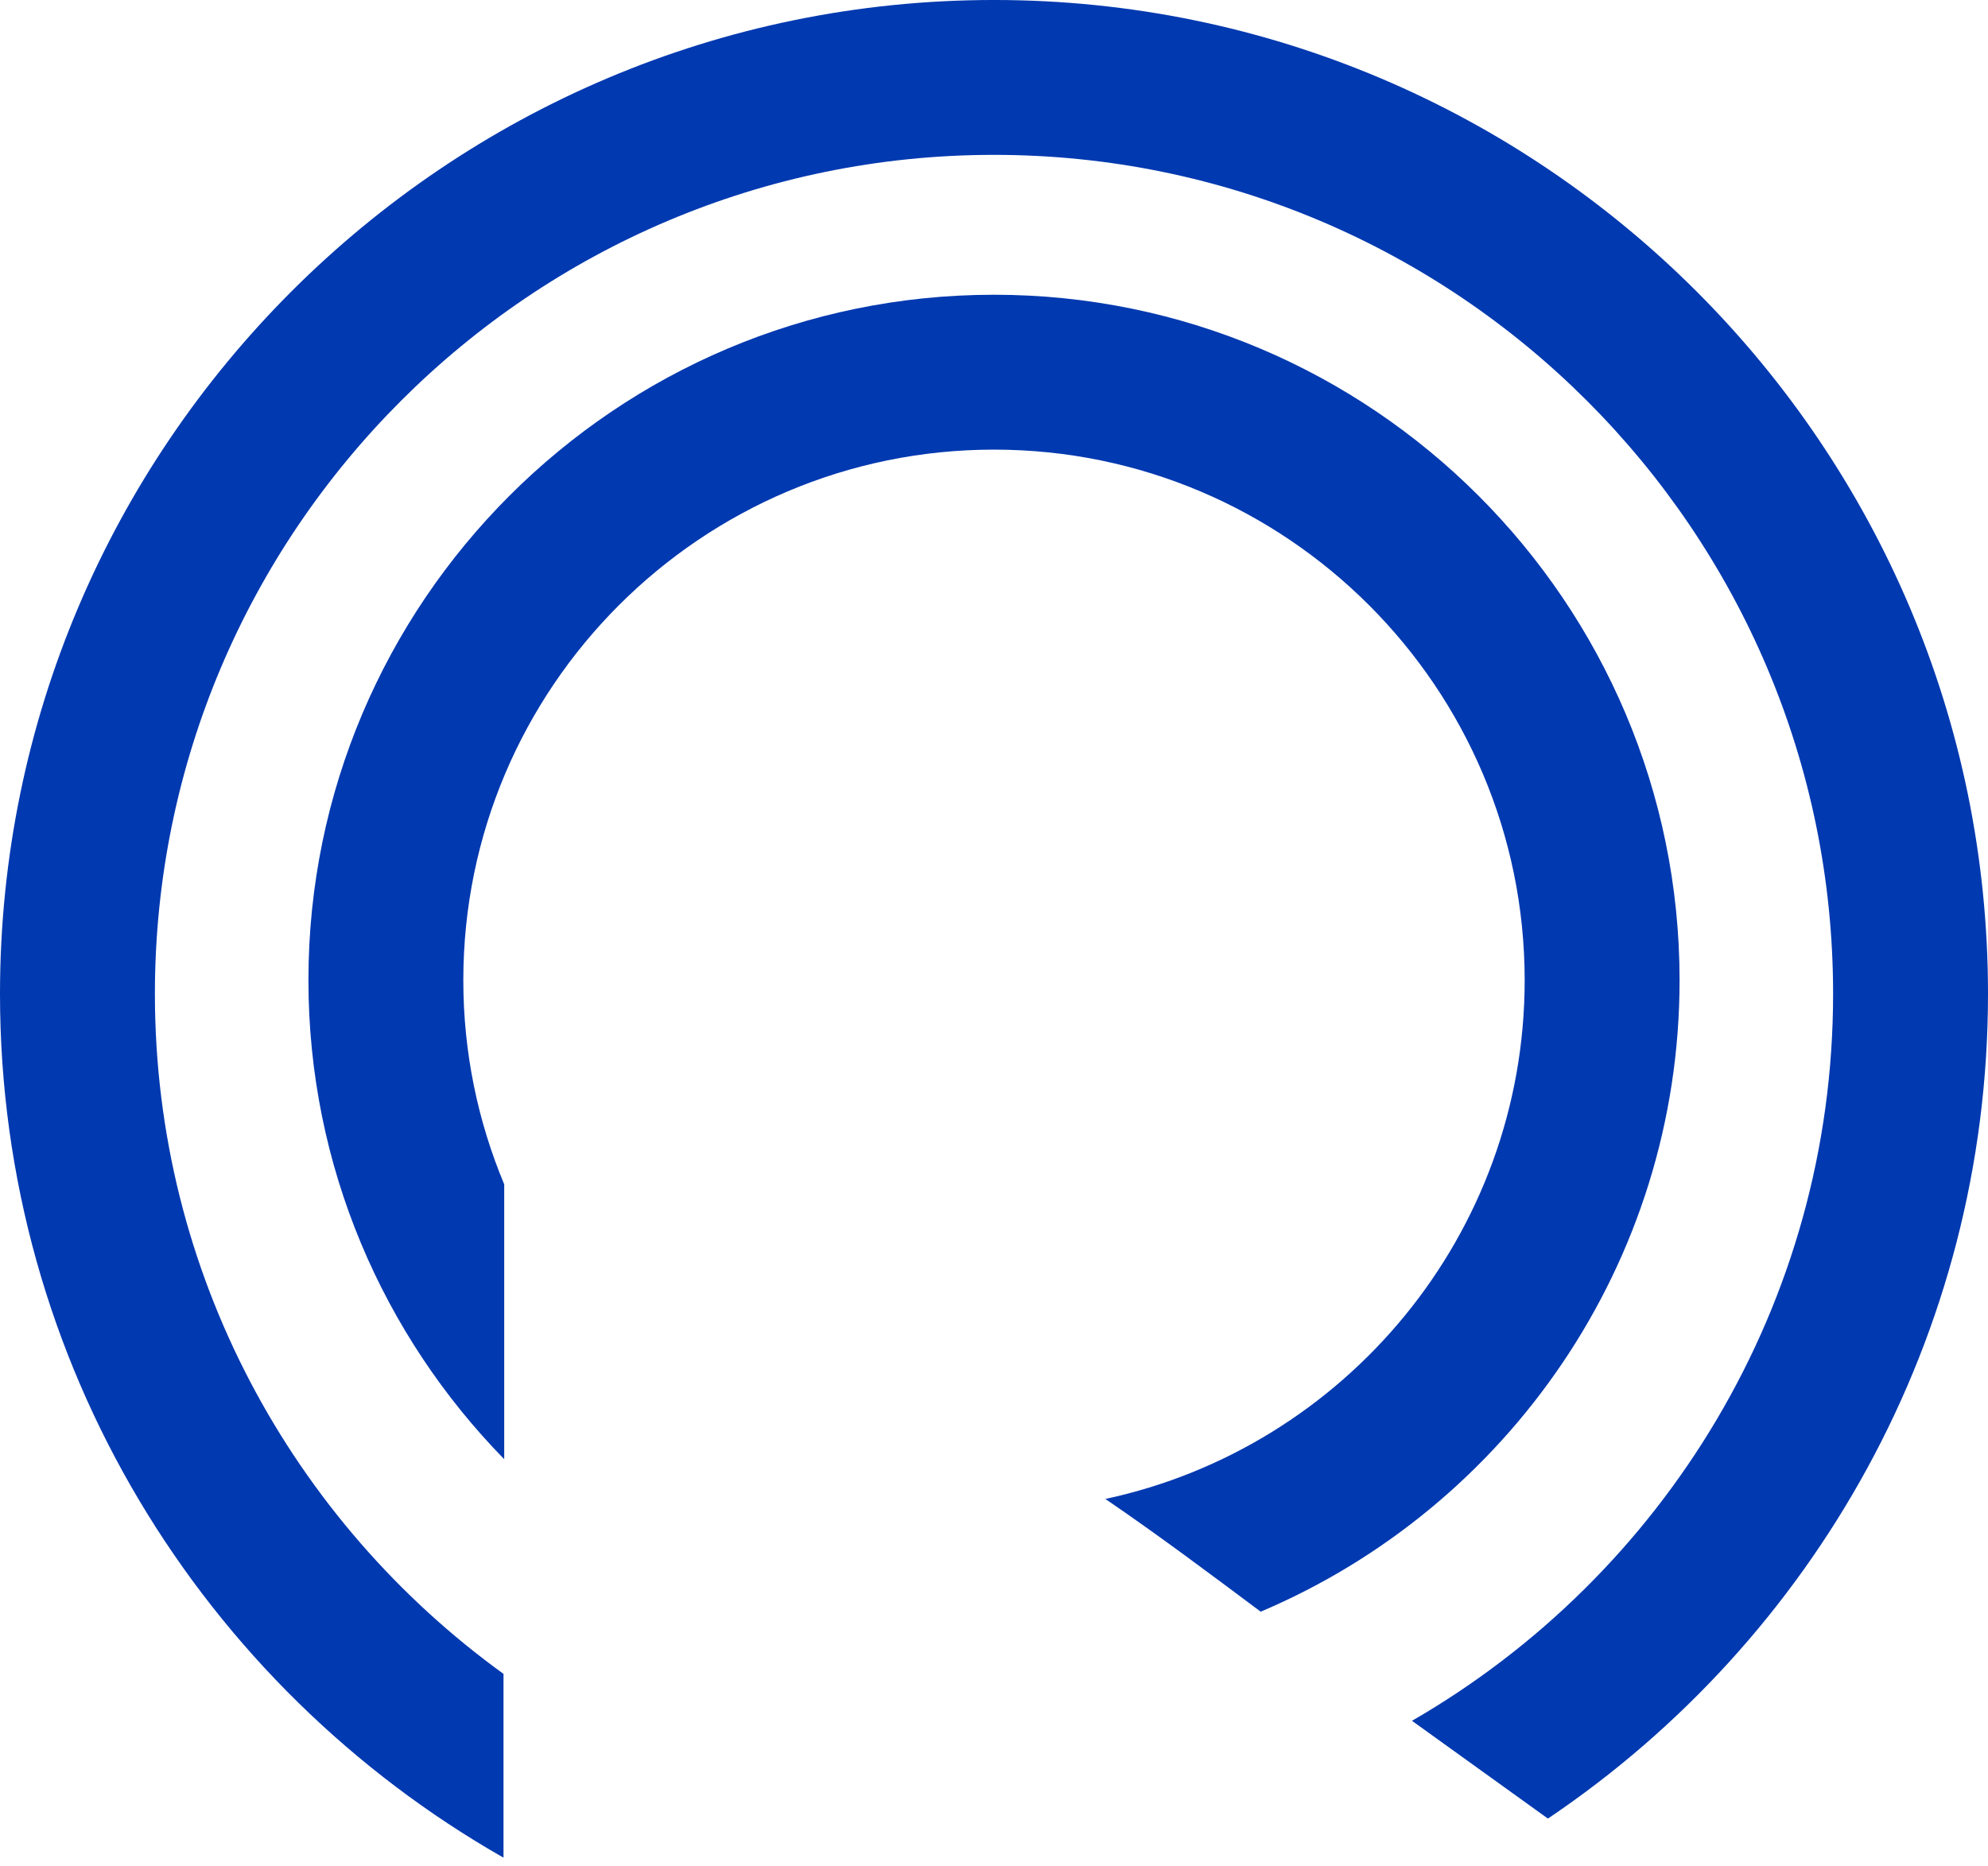
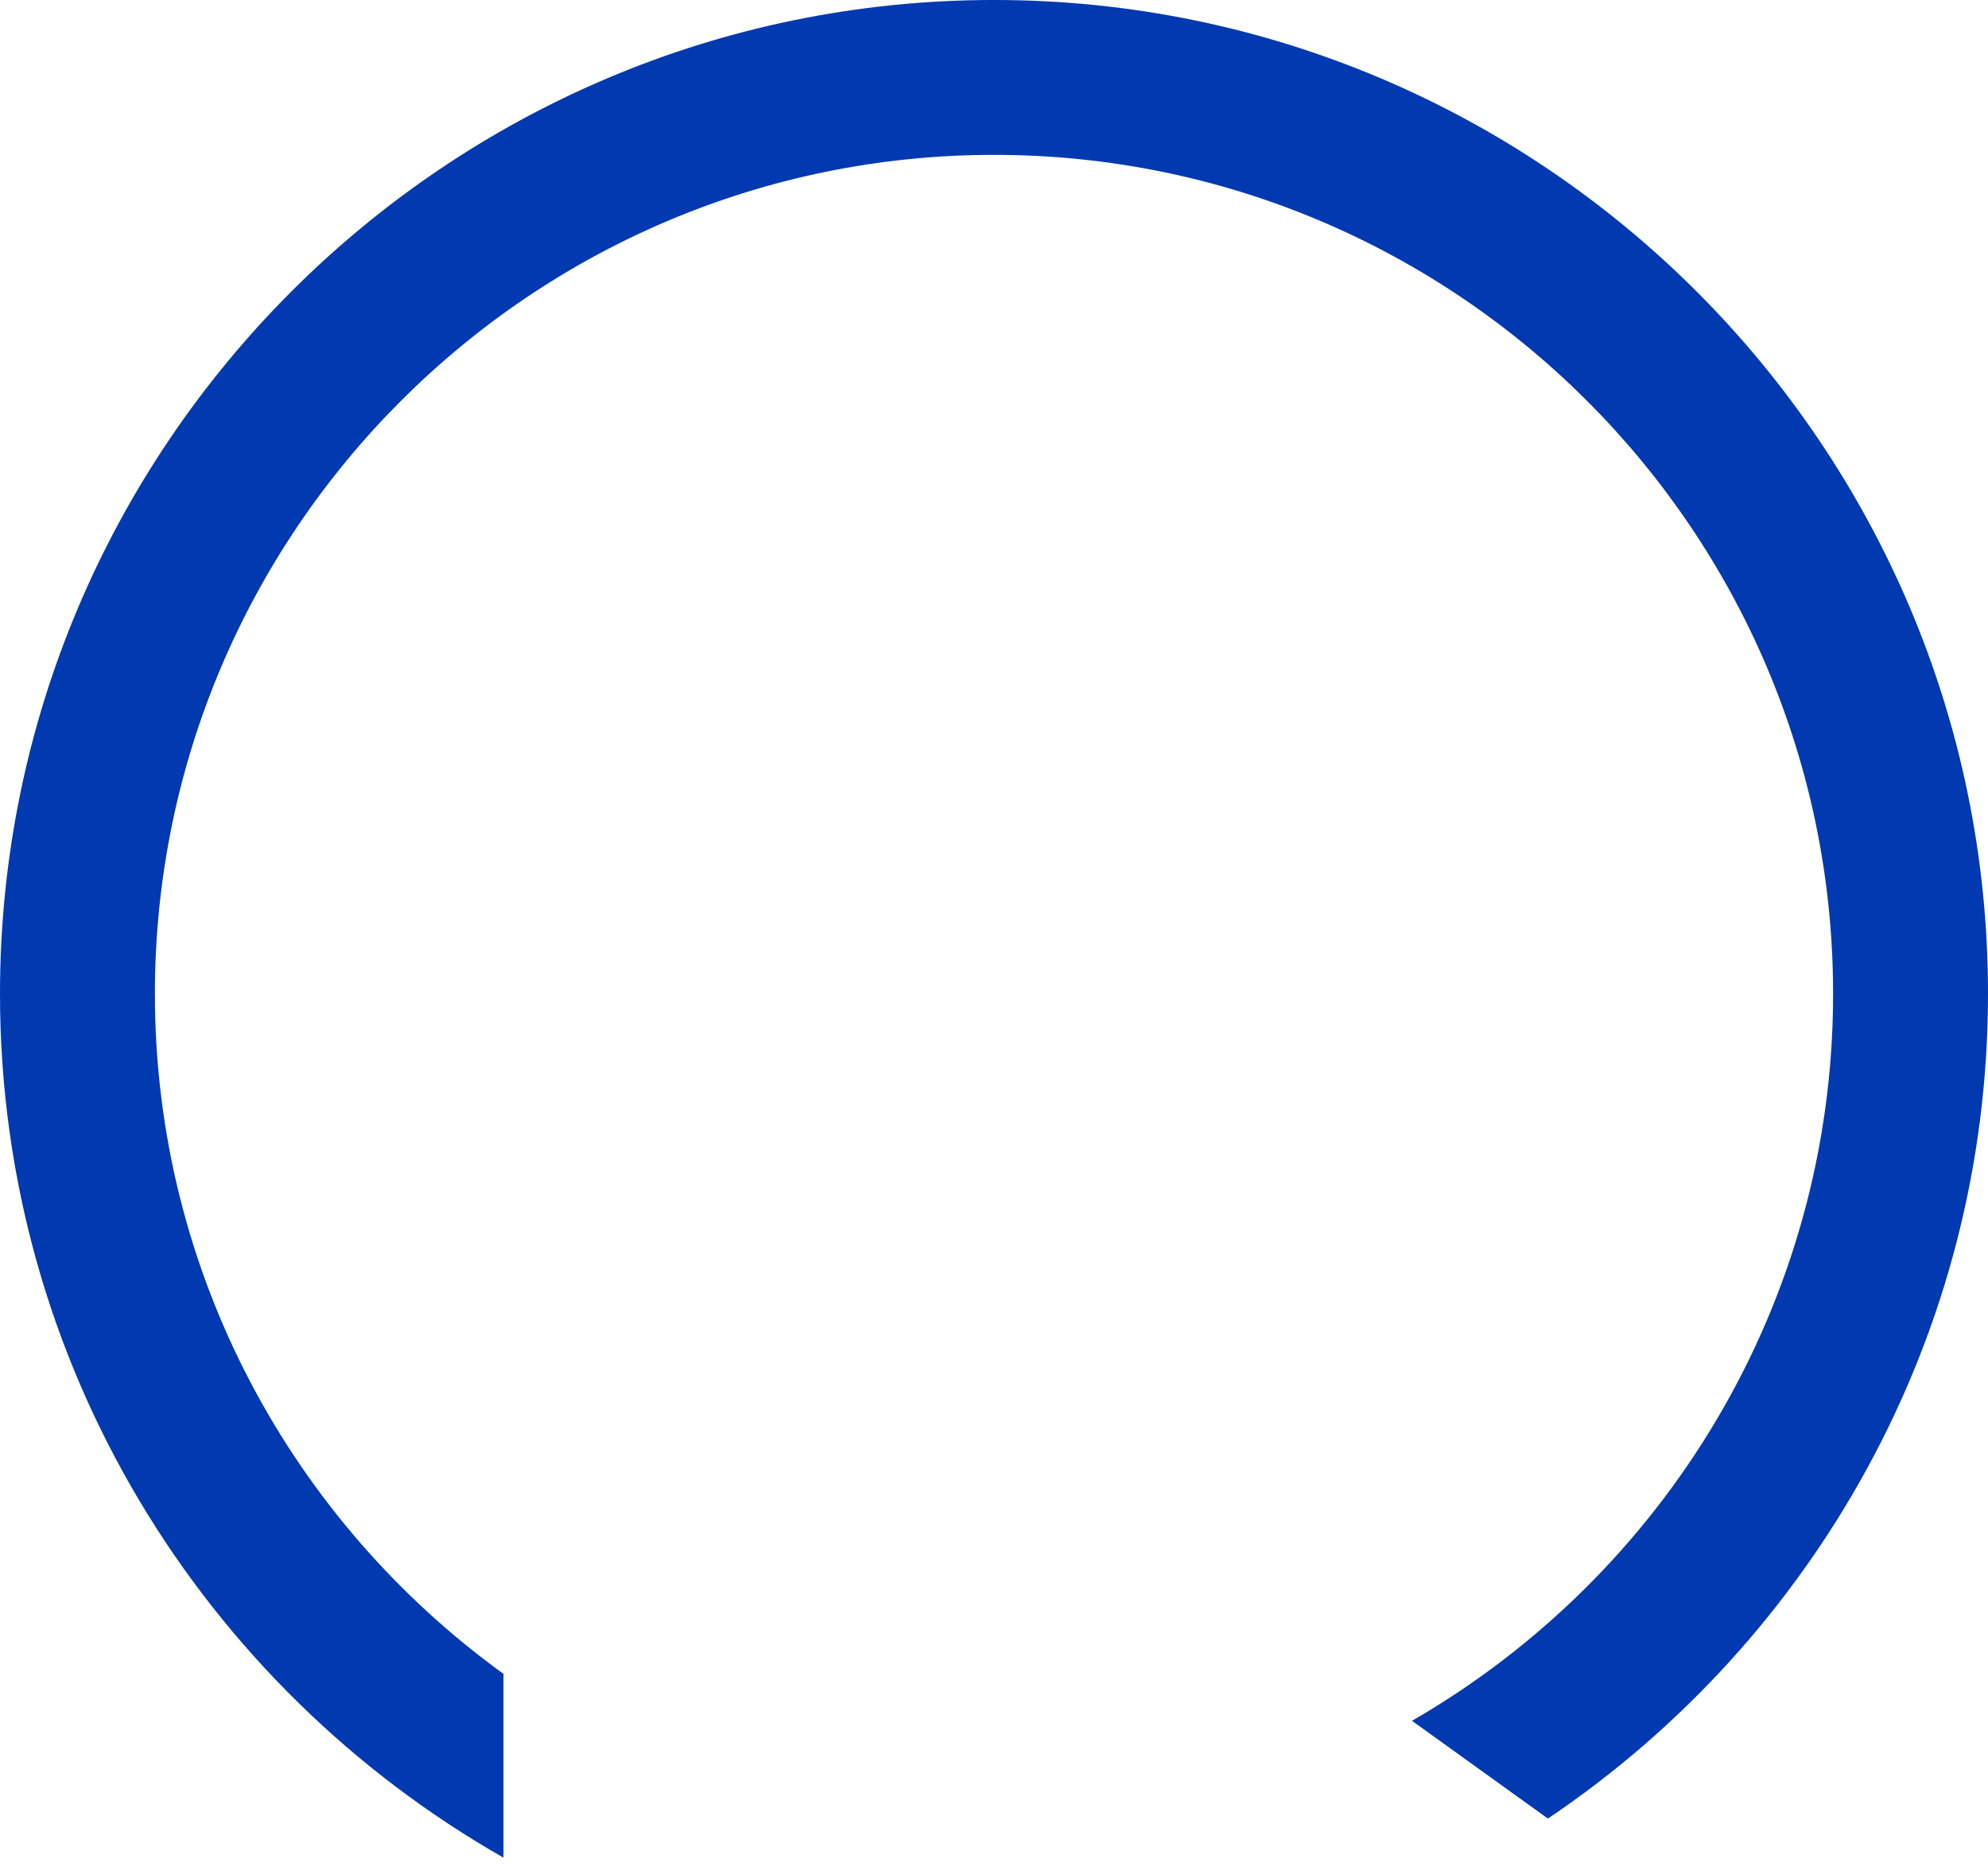
<svg xmlns="http://www.w3.org/2000/svg" version="1.1" width="180" height="169">
  <svg width="180" height="169" viewBox="0 0 180 169" fill="none">
    <path d="M90 -0.001C40.374 -0.001 0 40.373 0 89.999C0 123.481 18.391 152.729 45.589 168.23V151.585C26.488 137.771 14.025 115.321 14.025 89.999C14.025 48.106 48.107 14.024 90 14.024C131.893 14.024 165.975 48.106 165.975 89.999C165.975 118.118 150.611 142.697 127.846 155.835C131.949 158.787 136.052 161.738 140.155 164.69C164.171 148.512 180 121.072 180 89.999C180 40.373 139.626 -0.001 90 -0.001Z" fill="#0139B0" />
-     <path d="M90 40.717C116.494 40.717 138.049 62.272 138.049 88.768C138.049 111.805 121.752 131.097 100.084 135.744C104.881 139.019 109.48 142.462 114.147 145.953C136.413 136.517 152.074 114.436 152.074 88.768C152.074 54.539 124.227 26.692 90 26.692C55.772 26.692 27.926 54.539 27.926 88.768C27.926 105.635 34.697 120.944 45.653 132.143V107.252C43.27 101.559 41.95 95.315 41.95 88.768C41.95 62.272 63.505 40.717 90 40.717Z" fill="#0139B0" />
  </svg>
  <style>@media (prefers-color-scheme: light) { :root { filter: none; } } @media (prefers-color-scheme: dark) { :root { filter: contrast(0.385) brightness(4.5); } } </style>
</svg>